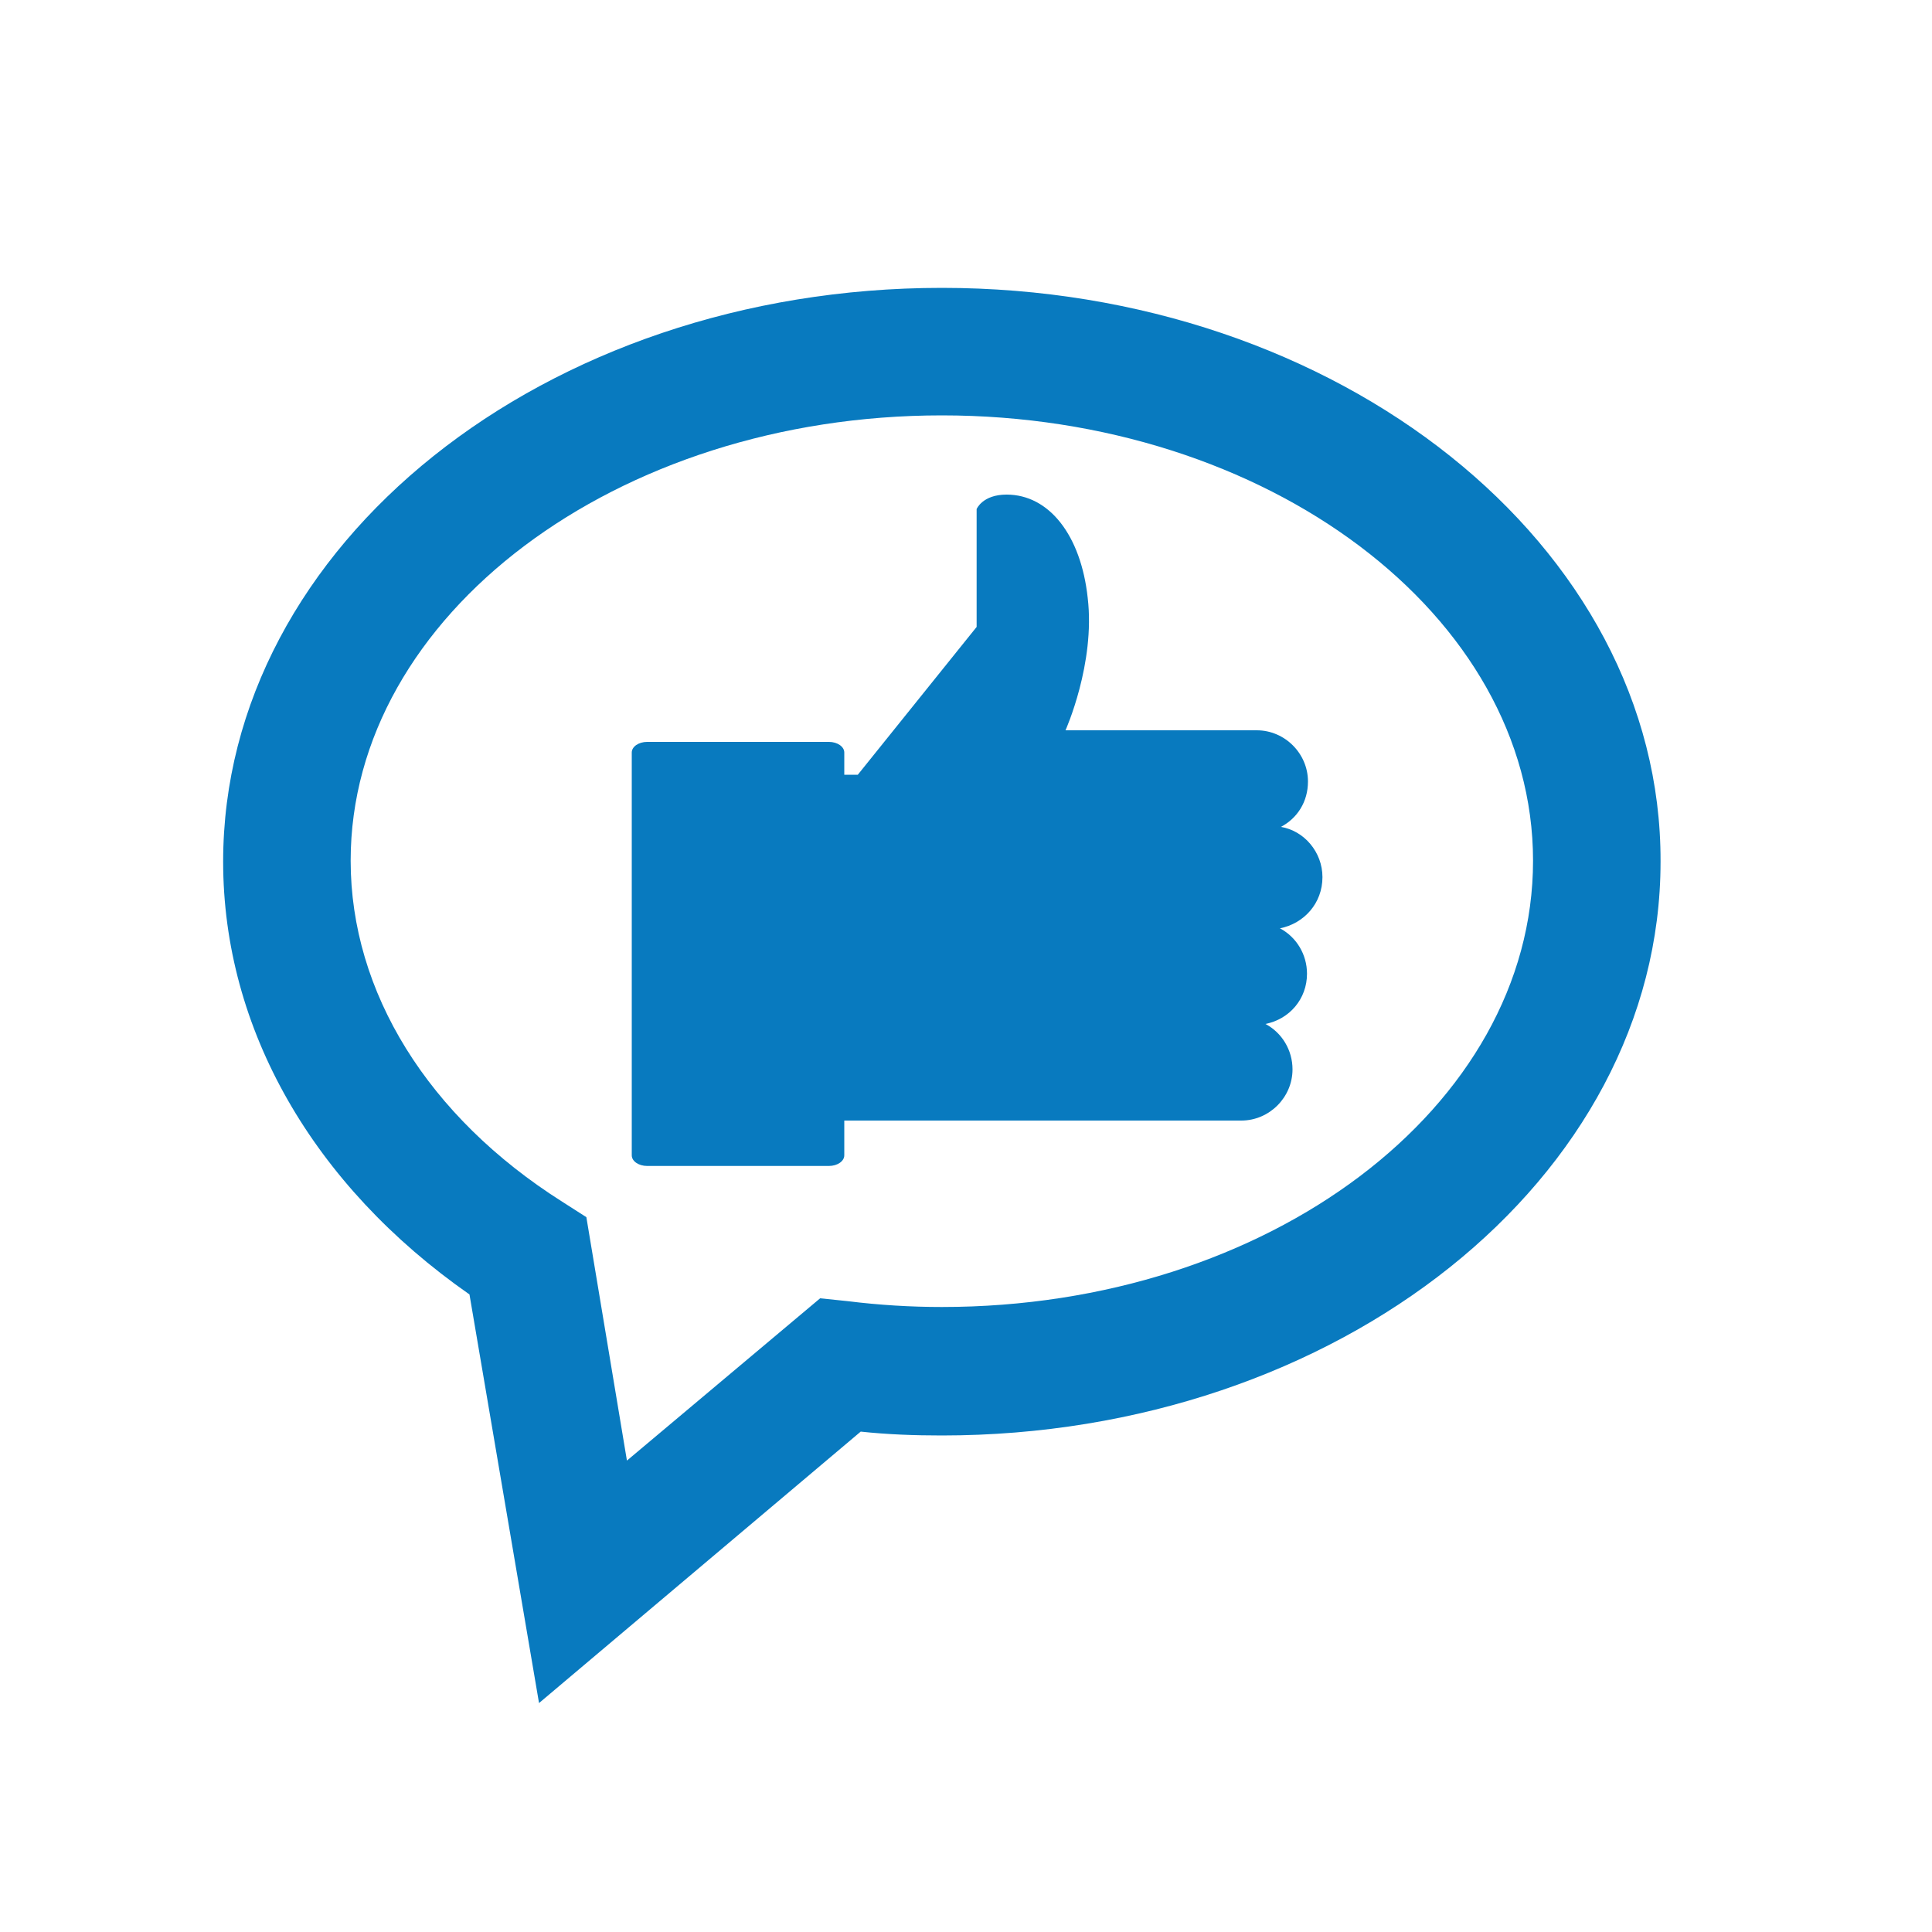
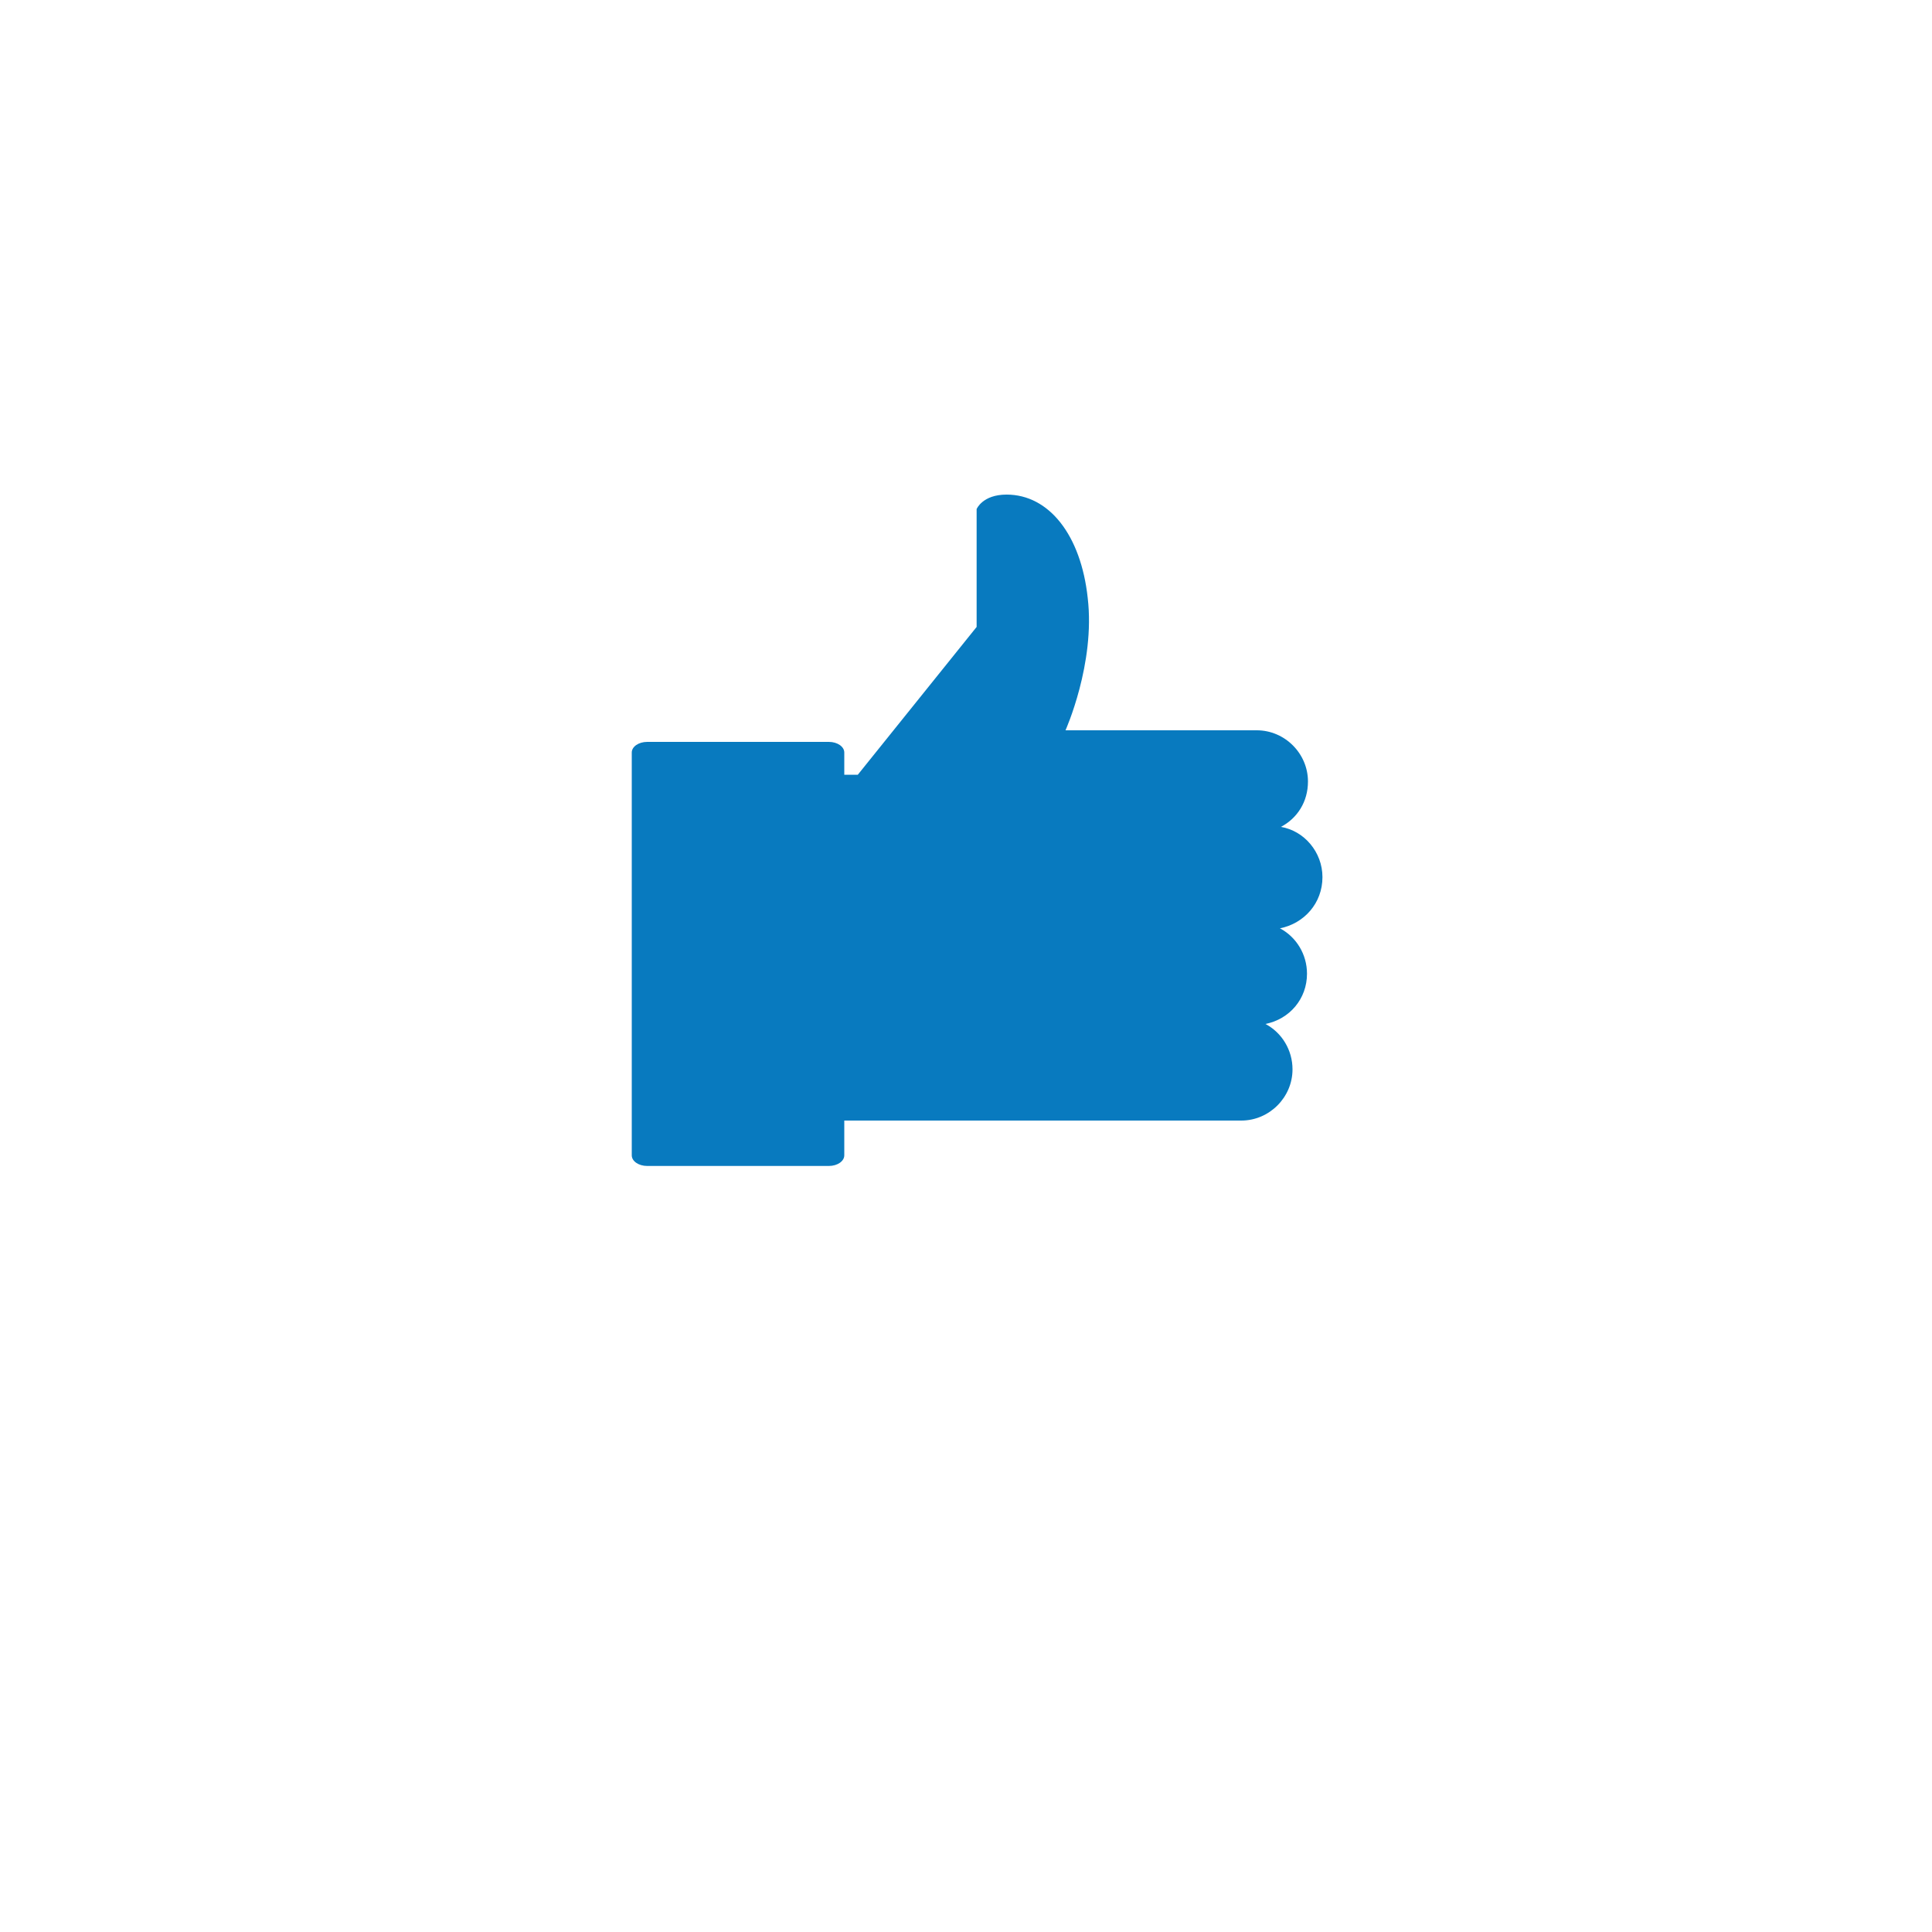
<svg xmlns="http://www.w3.org/2000/svg" version="1.1" id="Layer_1" x="0px" y="0px" viewBox="0 0 200 200" style="enable-background:new 0 0 200 200;" xml:space="preserve">
  <style type="text/css">
	.st0{fill:#087ABF;}
	.st1{fill:#0A7BC0;}
	.st2{fill:#FFFFFF;}
	.st3{fill:none;stroke:#087ABF;stroke-width:4;stroke-miterlimit:10;}
	.st4{fill:#107CC0;}
	.st5{fill:#007AC1;}
	.st6{fill:#A6A6A6;}
	.st7{fill:#221F1F;}
	.st8{fill:#EA1E30;}
	.st9{fill:#2DB257;}
</style>
  <g>
-     <path class="st0" d="M97.5,29.8c-41.1,0-74.4,26.6-74.4,59.4c0,17.3,9.3,33.5,25.5,44.8l7.2,42.3l33.3-28.1   c2.8,0.3,5.6,0.4,8.4,0.4c41,0,74.4-26.6,74.4-59.4C172,56.5,138.6,29.8,97.5,29.8z M97.5,135.3c-3.2,0-6.5-0.2-9.7-0.6l-2.9-0.3   l-20,16.8L60.7,126l-2.5-1.6c-13.9-8.8-21.9-21.7-21.9-35.3c0-25.4,27.5-46.1,61.2-46.1c33.7,0,61.2,20.7,61.2,46.1   C158.7,114.6,131.3,135.3,97.5,135.3z" />
    <path class="st0" d="M136.9,90.8c0-2.6-1.9-4.8-4.3-5.2c1.7-0.9,2.8-2.6,2.8-4.7c0-2.9-2.4-5.3-5.3-5.3h-19.8c0,0,3.1-6.9,2.3-13.7   c-0.7-6.5-4-10.7-8.4-10.7c-2.5,0-3.1,1.5-3.1,1.5v12.2L88.8,80.2h-1.4v-2.3c0-0.6-0.7-1.1-1.6-1.1H67c-0.9,0-1.6,0.5-1.6,1.1v41.7   c0,0.6,0.7,1.1,1.6,1.1h18.8c0.9,0,1.6-0.5,1.6-1.1V116h41.1c2.9,0,5.3-2.4,5.3-5.3c0-2-1.1-3.8-2.8-4.7c2.5-0.5,4.3-2.6,4.3-5.2   c0-2-1.1-3.8-2.8-4.7C135,95.6,136.9,93.5,136.9,90.8z" />
  </g>
</svg>